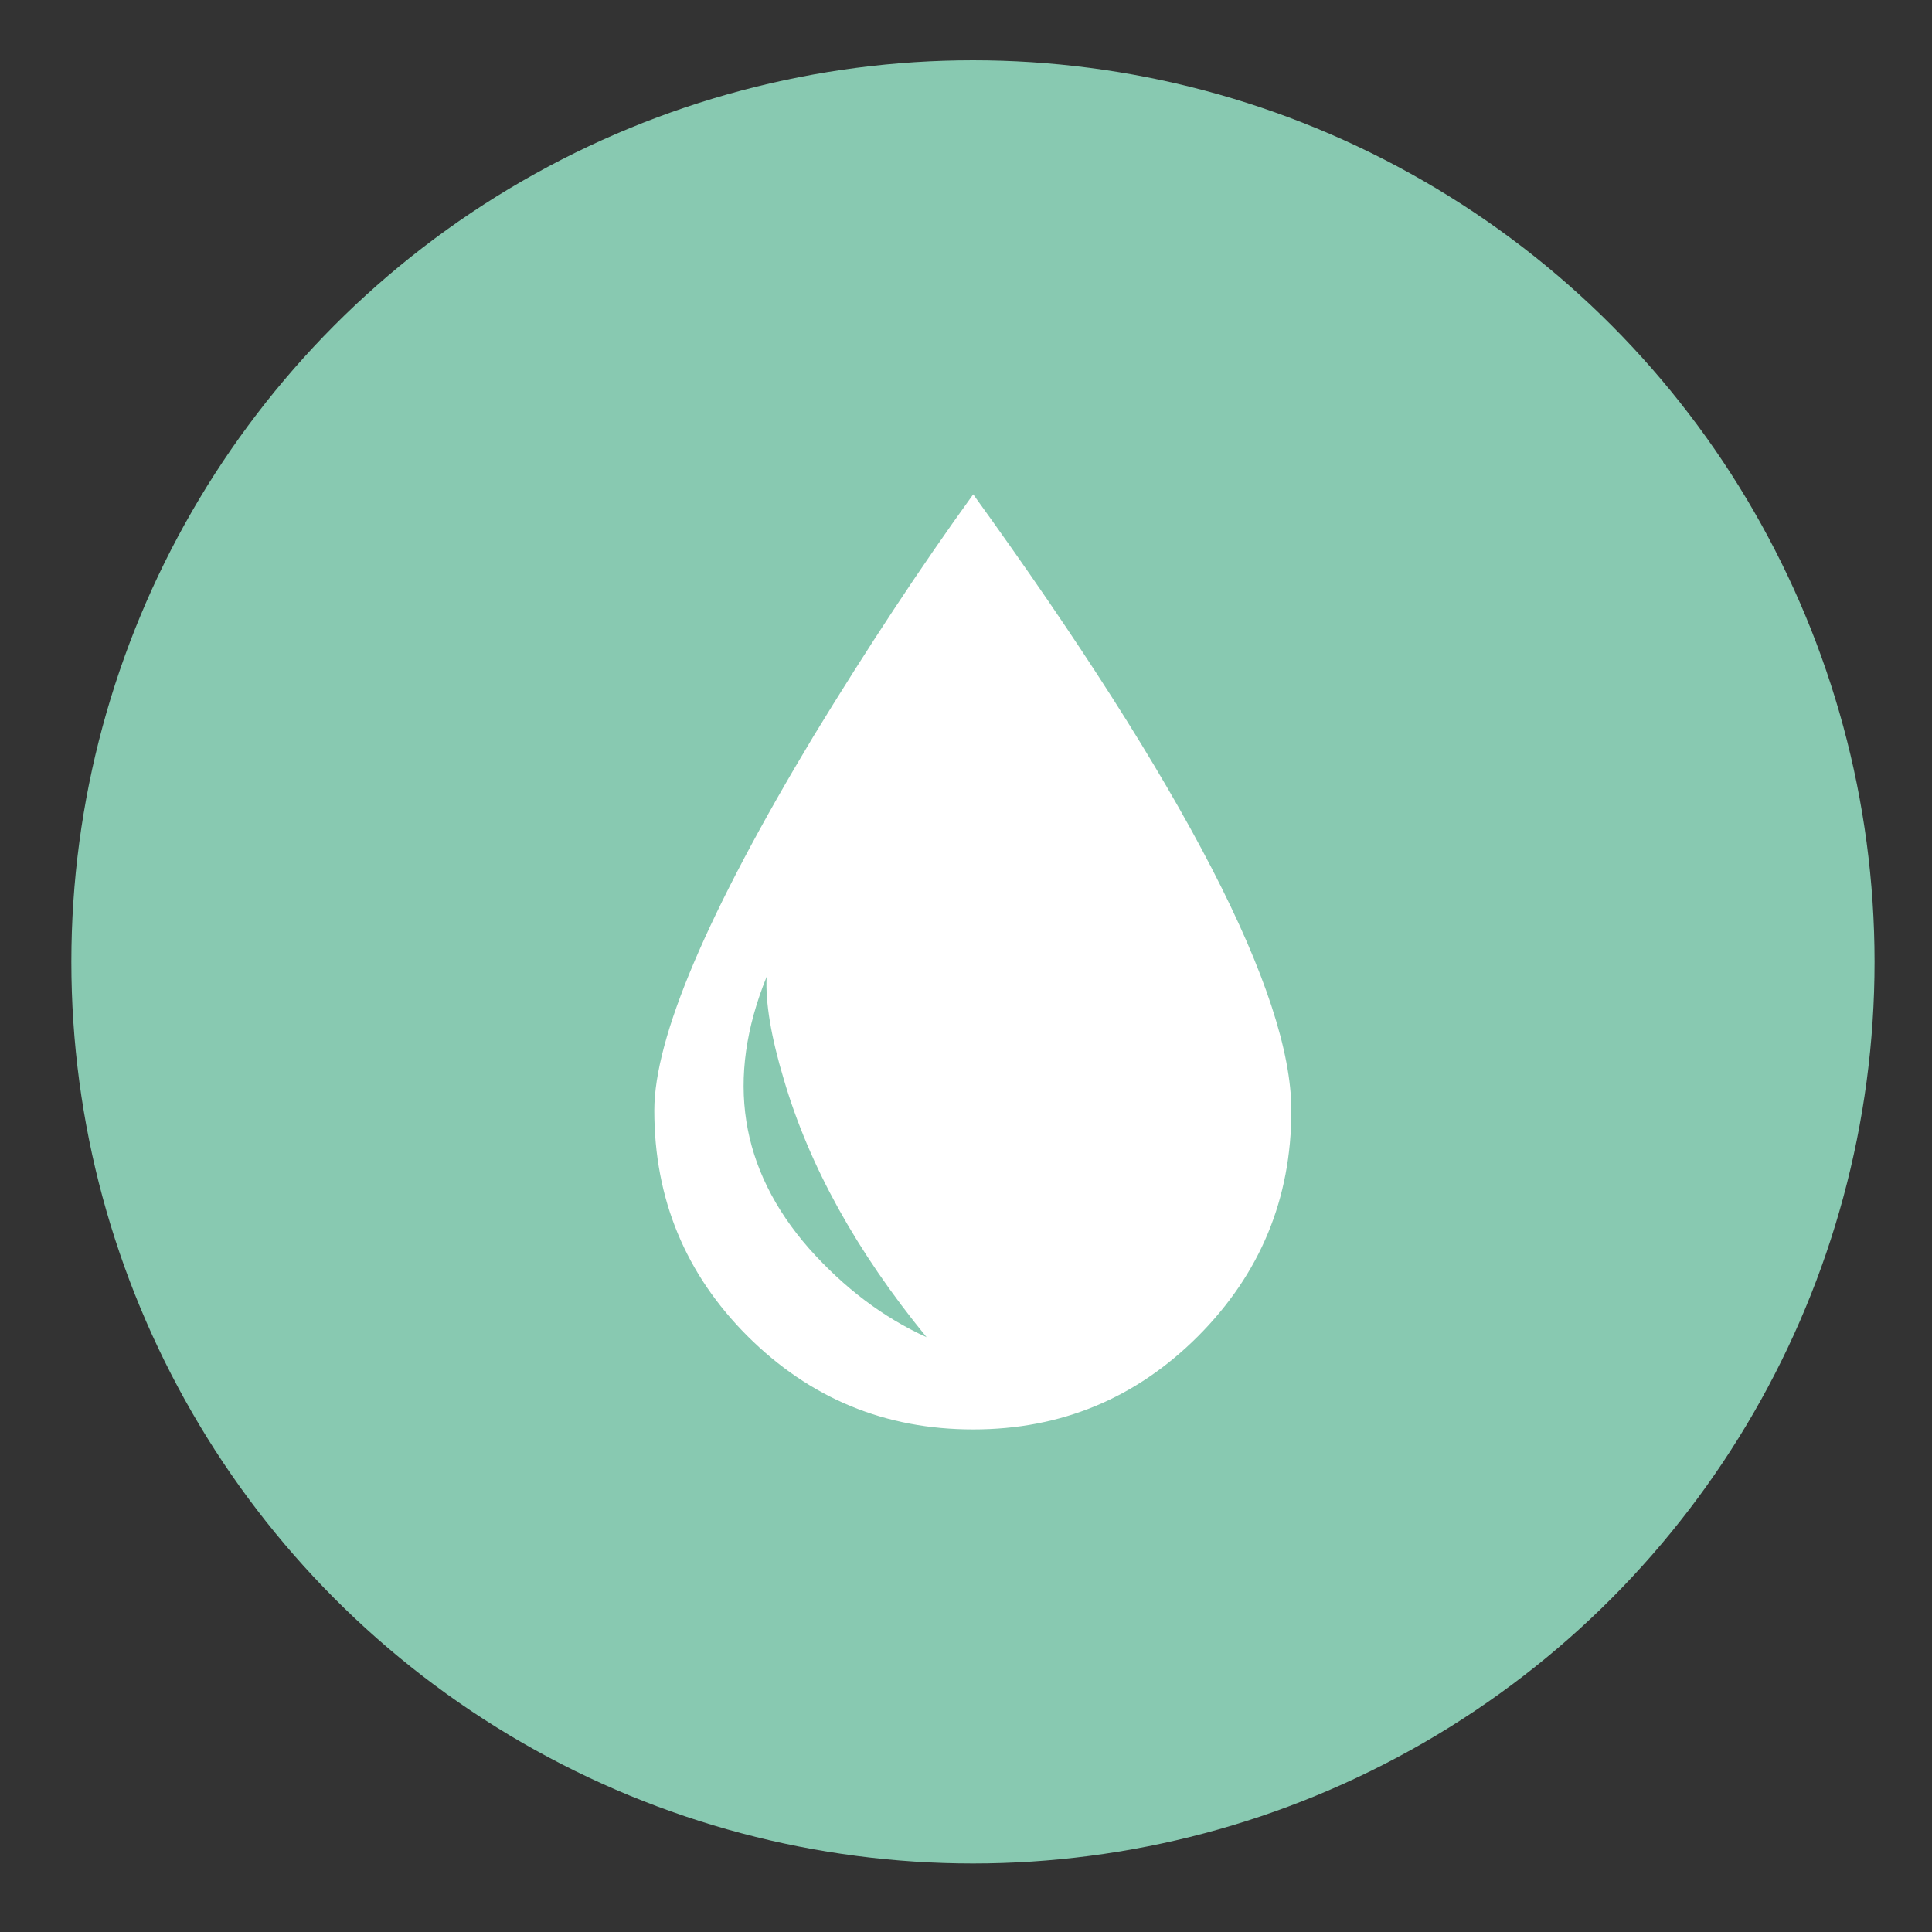
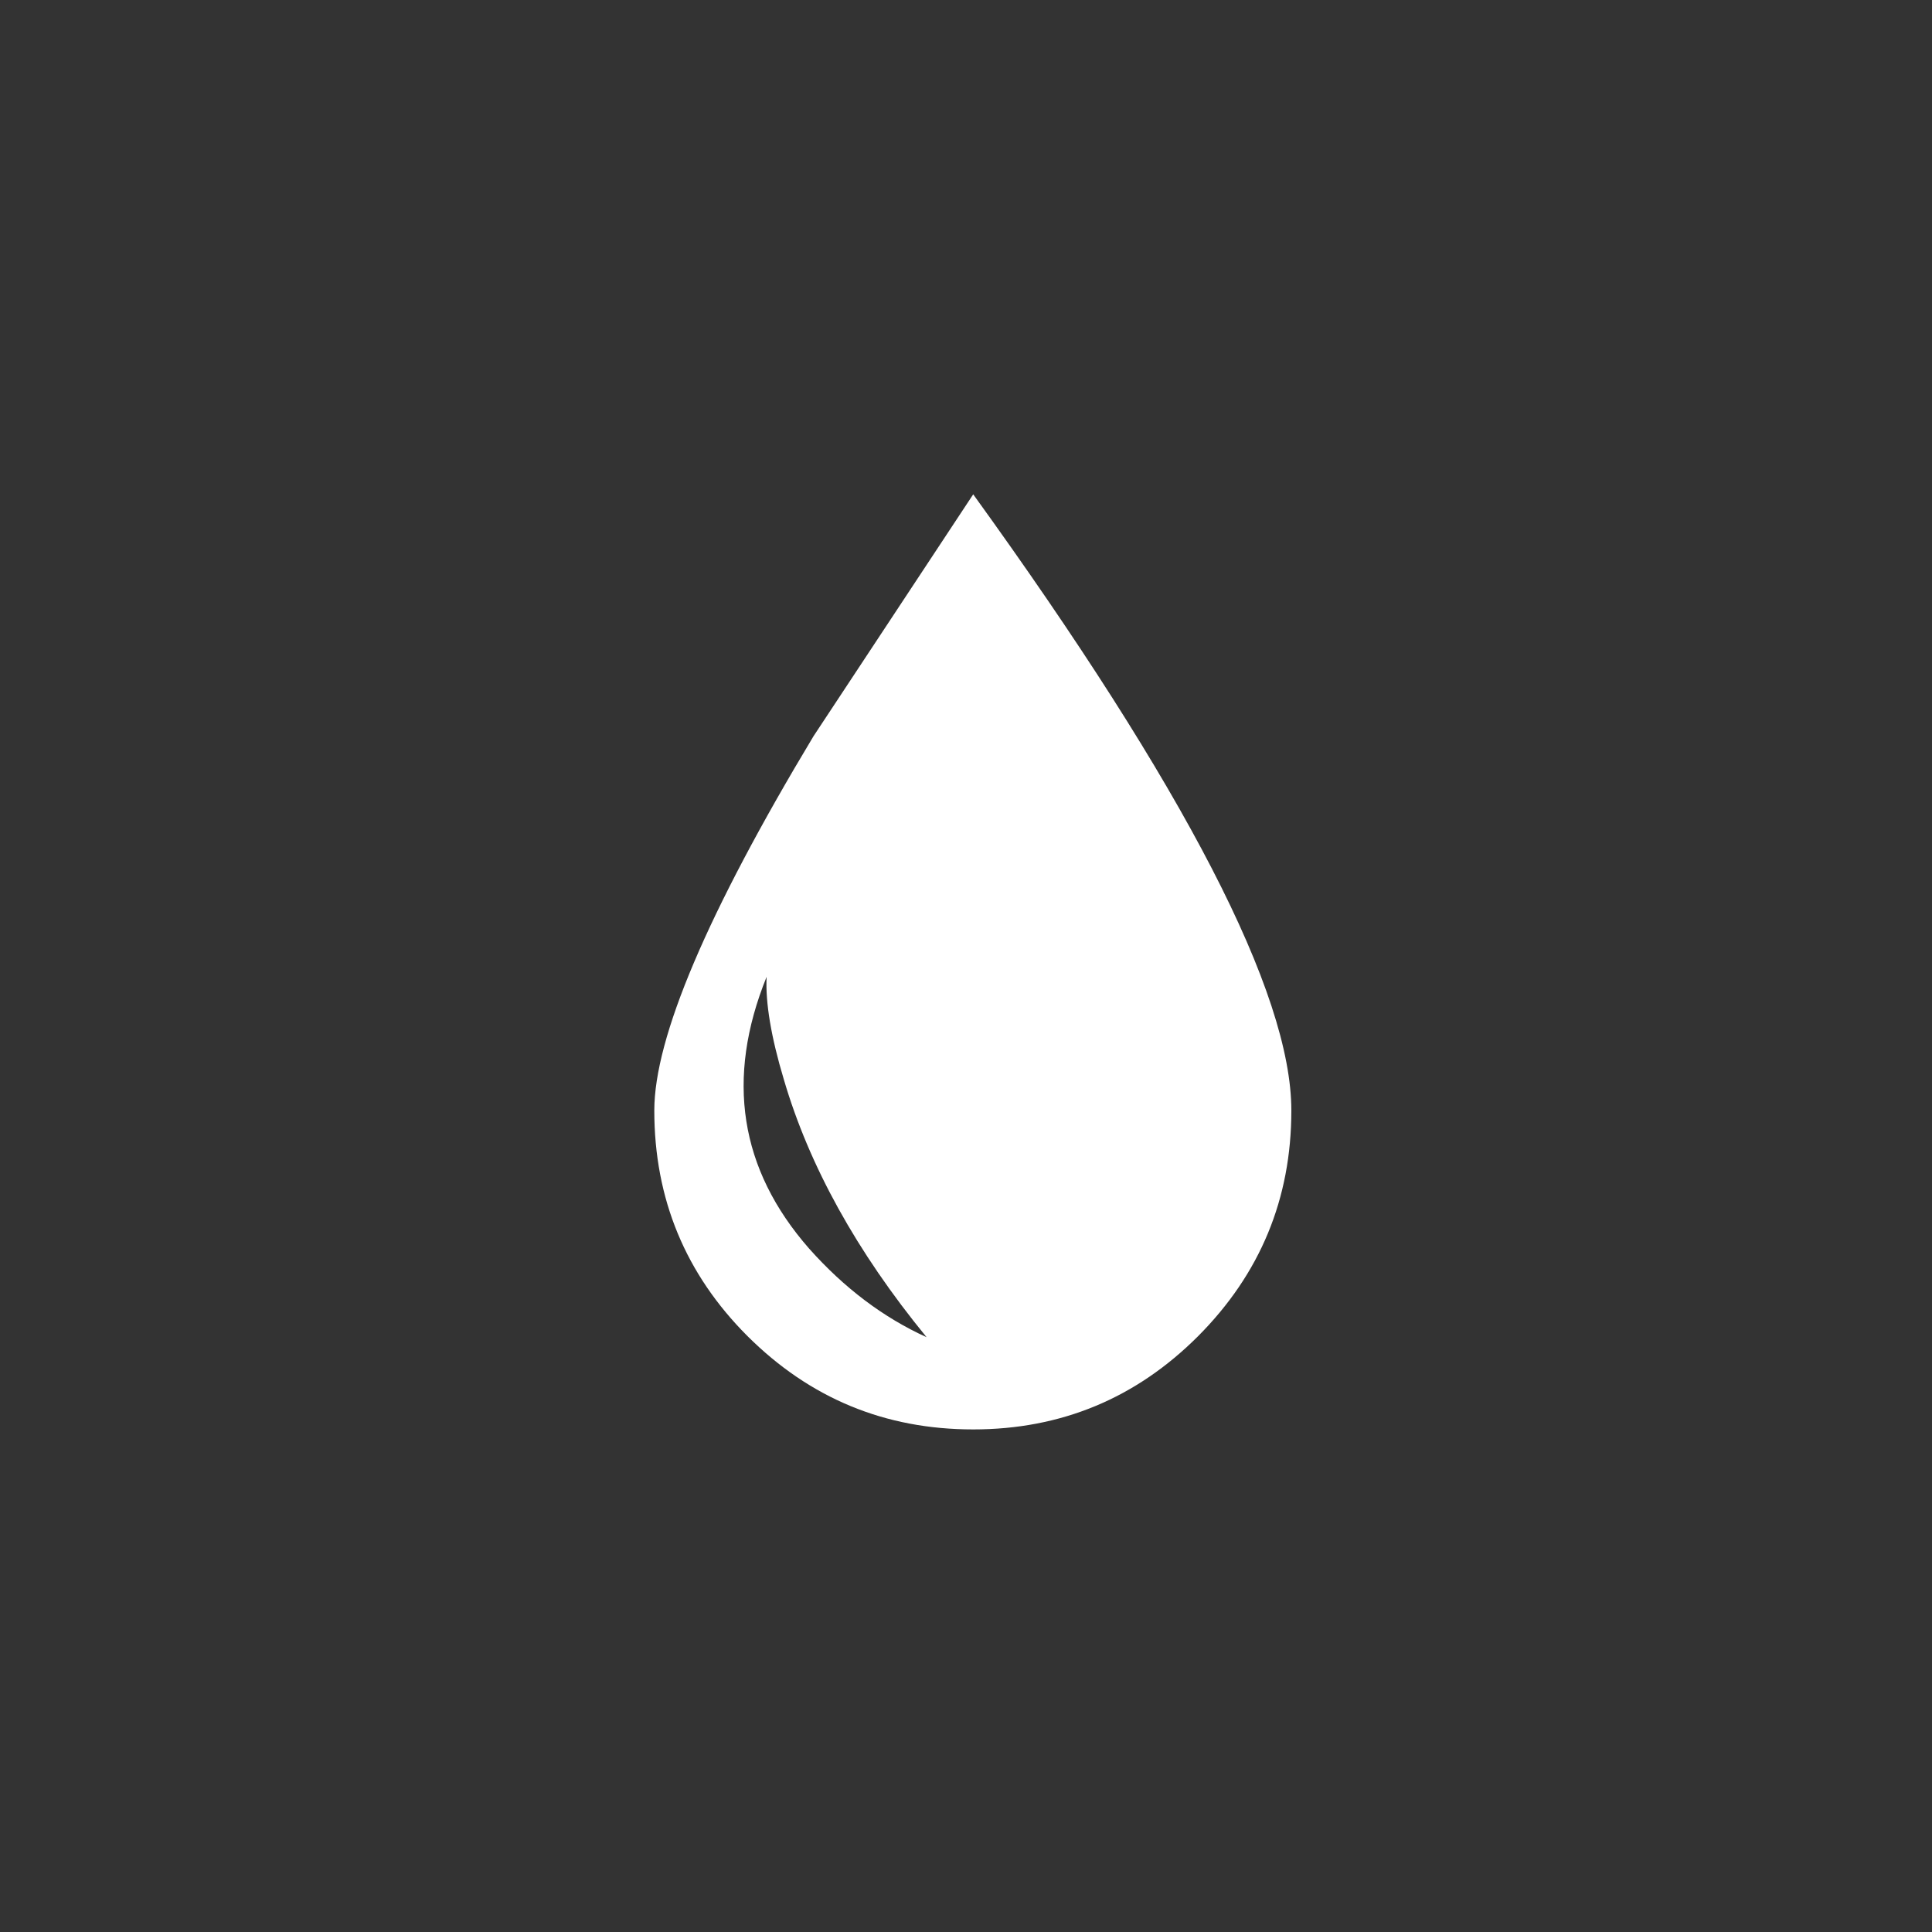
<svg xmlns="http://www.w3.org/2000/svg" version="1.1" id="Calque_1" x="0px" y="0px" viewBox="0 0 75 75" style="enable-background:new 0 0 75 75;" xml:space="preserve">
  <rect x="0" y="0" width="75" height="75" fill="#333333" stroke="none" />
  <style type="text/css">
	.st0{fill:#88C9B1;}
	.st1{fill:#FFFFFF;}
</style>
-   <circle class="st0" cx="37.77" cy="37.34" r="35" />
  <g>
-     <path class="st1" d="M37.78,19.19c8.23,11.39,12.35,19.36,12.35,23.92c0,3.43-1.21,6.34-3.62,8.76c-2.41,2.41-5.32,3.62-8.73,3.62   c-3.43,0-6.34-1.21-8.76-3.62c-2.41-2.41-3.62-5.33-3.62-8.76c0-2.83,2.06-7.68,6.18-14.53C33.66,25.17,35.72,22.04,37.78,19.19z    M29.76,37.92c-1.6,3.95-1.05,7.47,1.65,10.55c1.37,1.54,2.89,2.68,4.56,3.44c-2.72-3.32-4.56-6.66-5.54-10   C29.93,40.25,29.71,38.91,29.76,37.92z" />
+     <path class="st1" d="M37.78,19.19c8.23,11.39,12.35,19.36,12.35,23.92c0,3.43-1.21,6.34-3.62,8.76c-2.41,2.41-5.32,3.62-8.73,3.62   c-3.43,0-6.34-1.21-8.76-3.62c-2.41-2.41-3.62-5.33-3.62-8.76c0-2.83,2.06-7.68,6.18-14.53z    M29.76,37.92c-1.6,3.95-1.05,7.47,1.65,10.55c1.37,1.54,2.89,2.68,4.56,3.44c-2.72-3.32-4.56-6.66-5.54-10   C29.93,40.25,29.71,38.91,29.76,37.92z" />
  </g>
</svg>